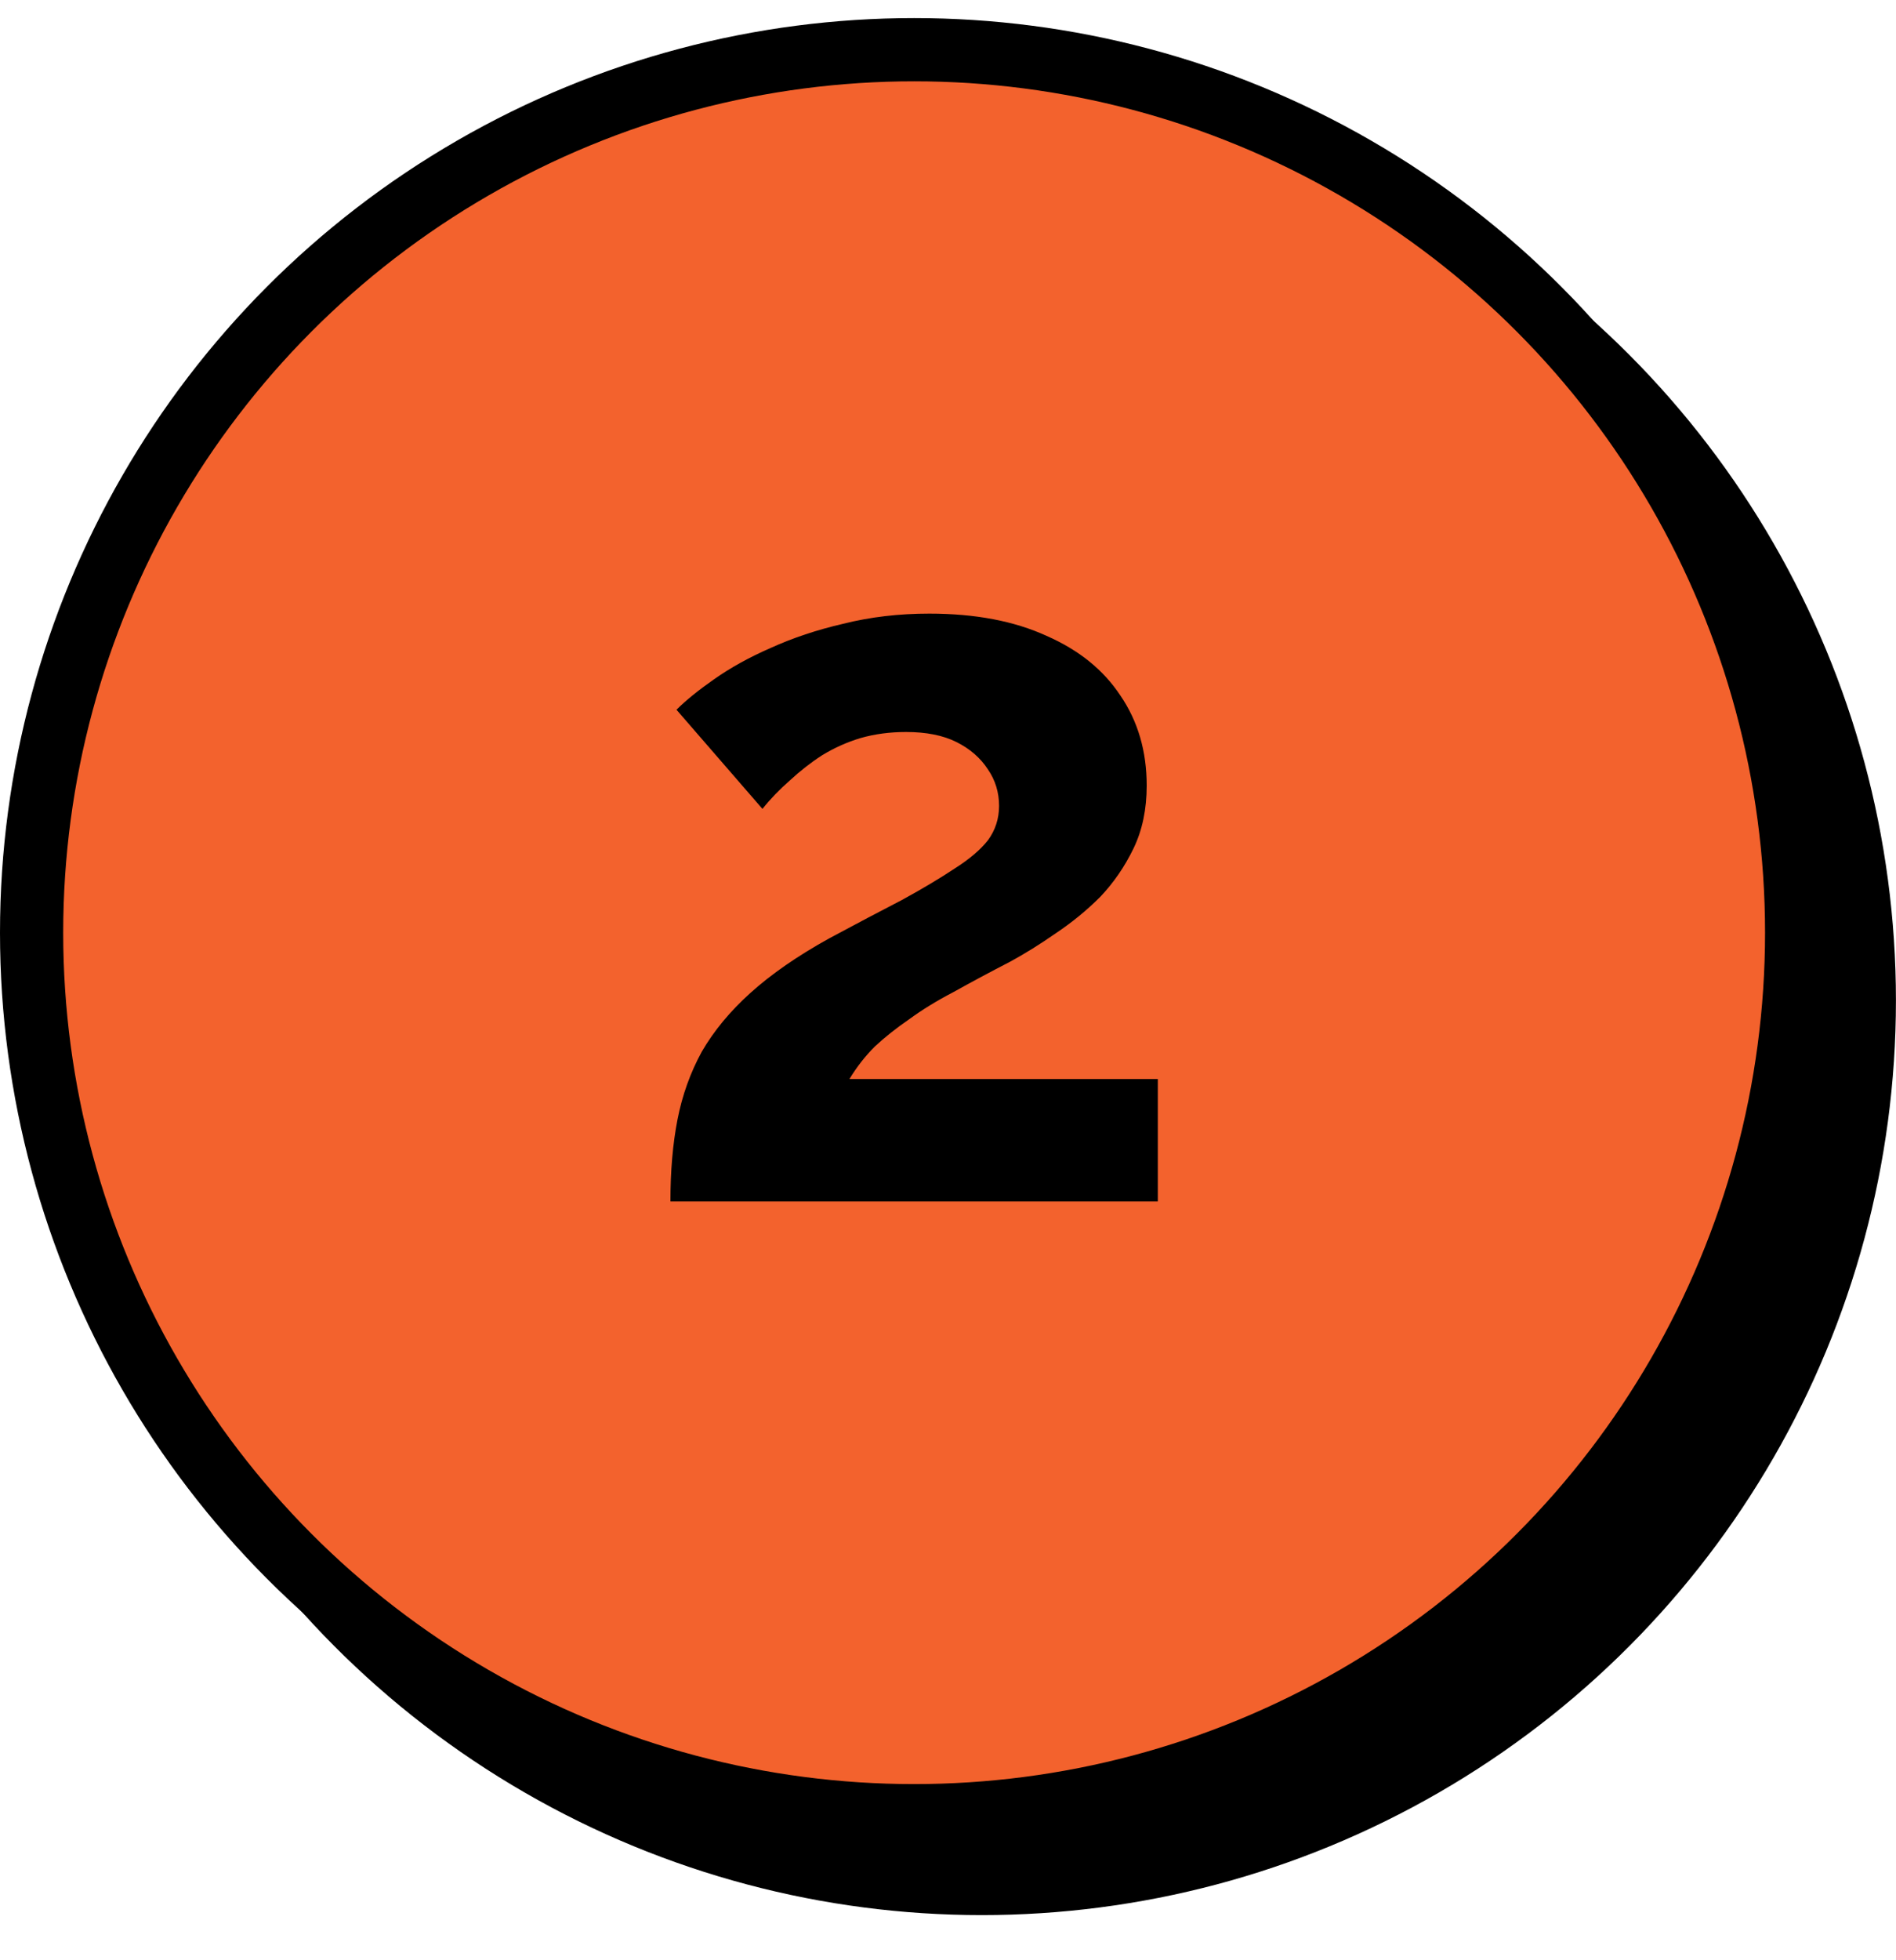
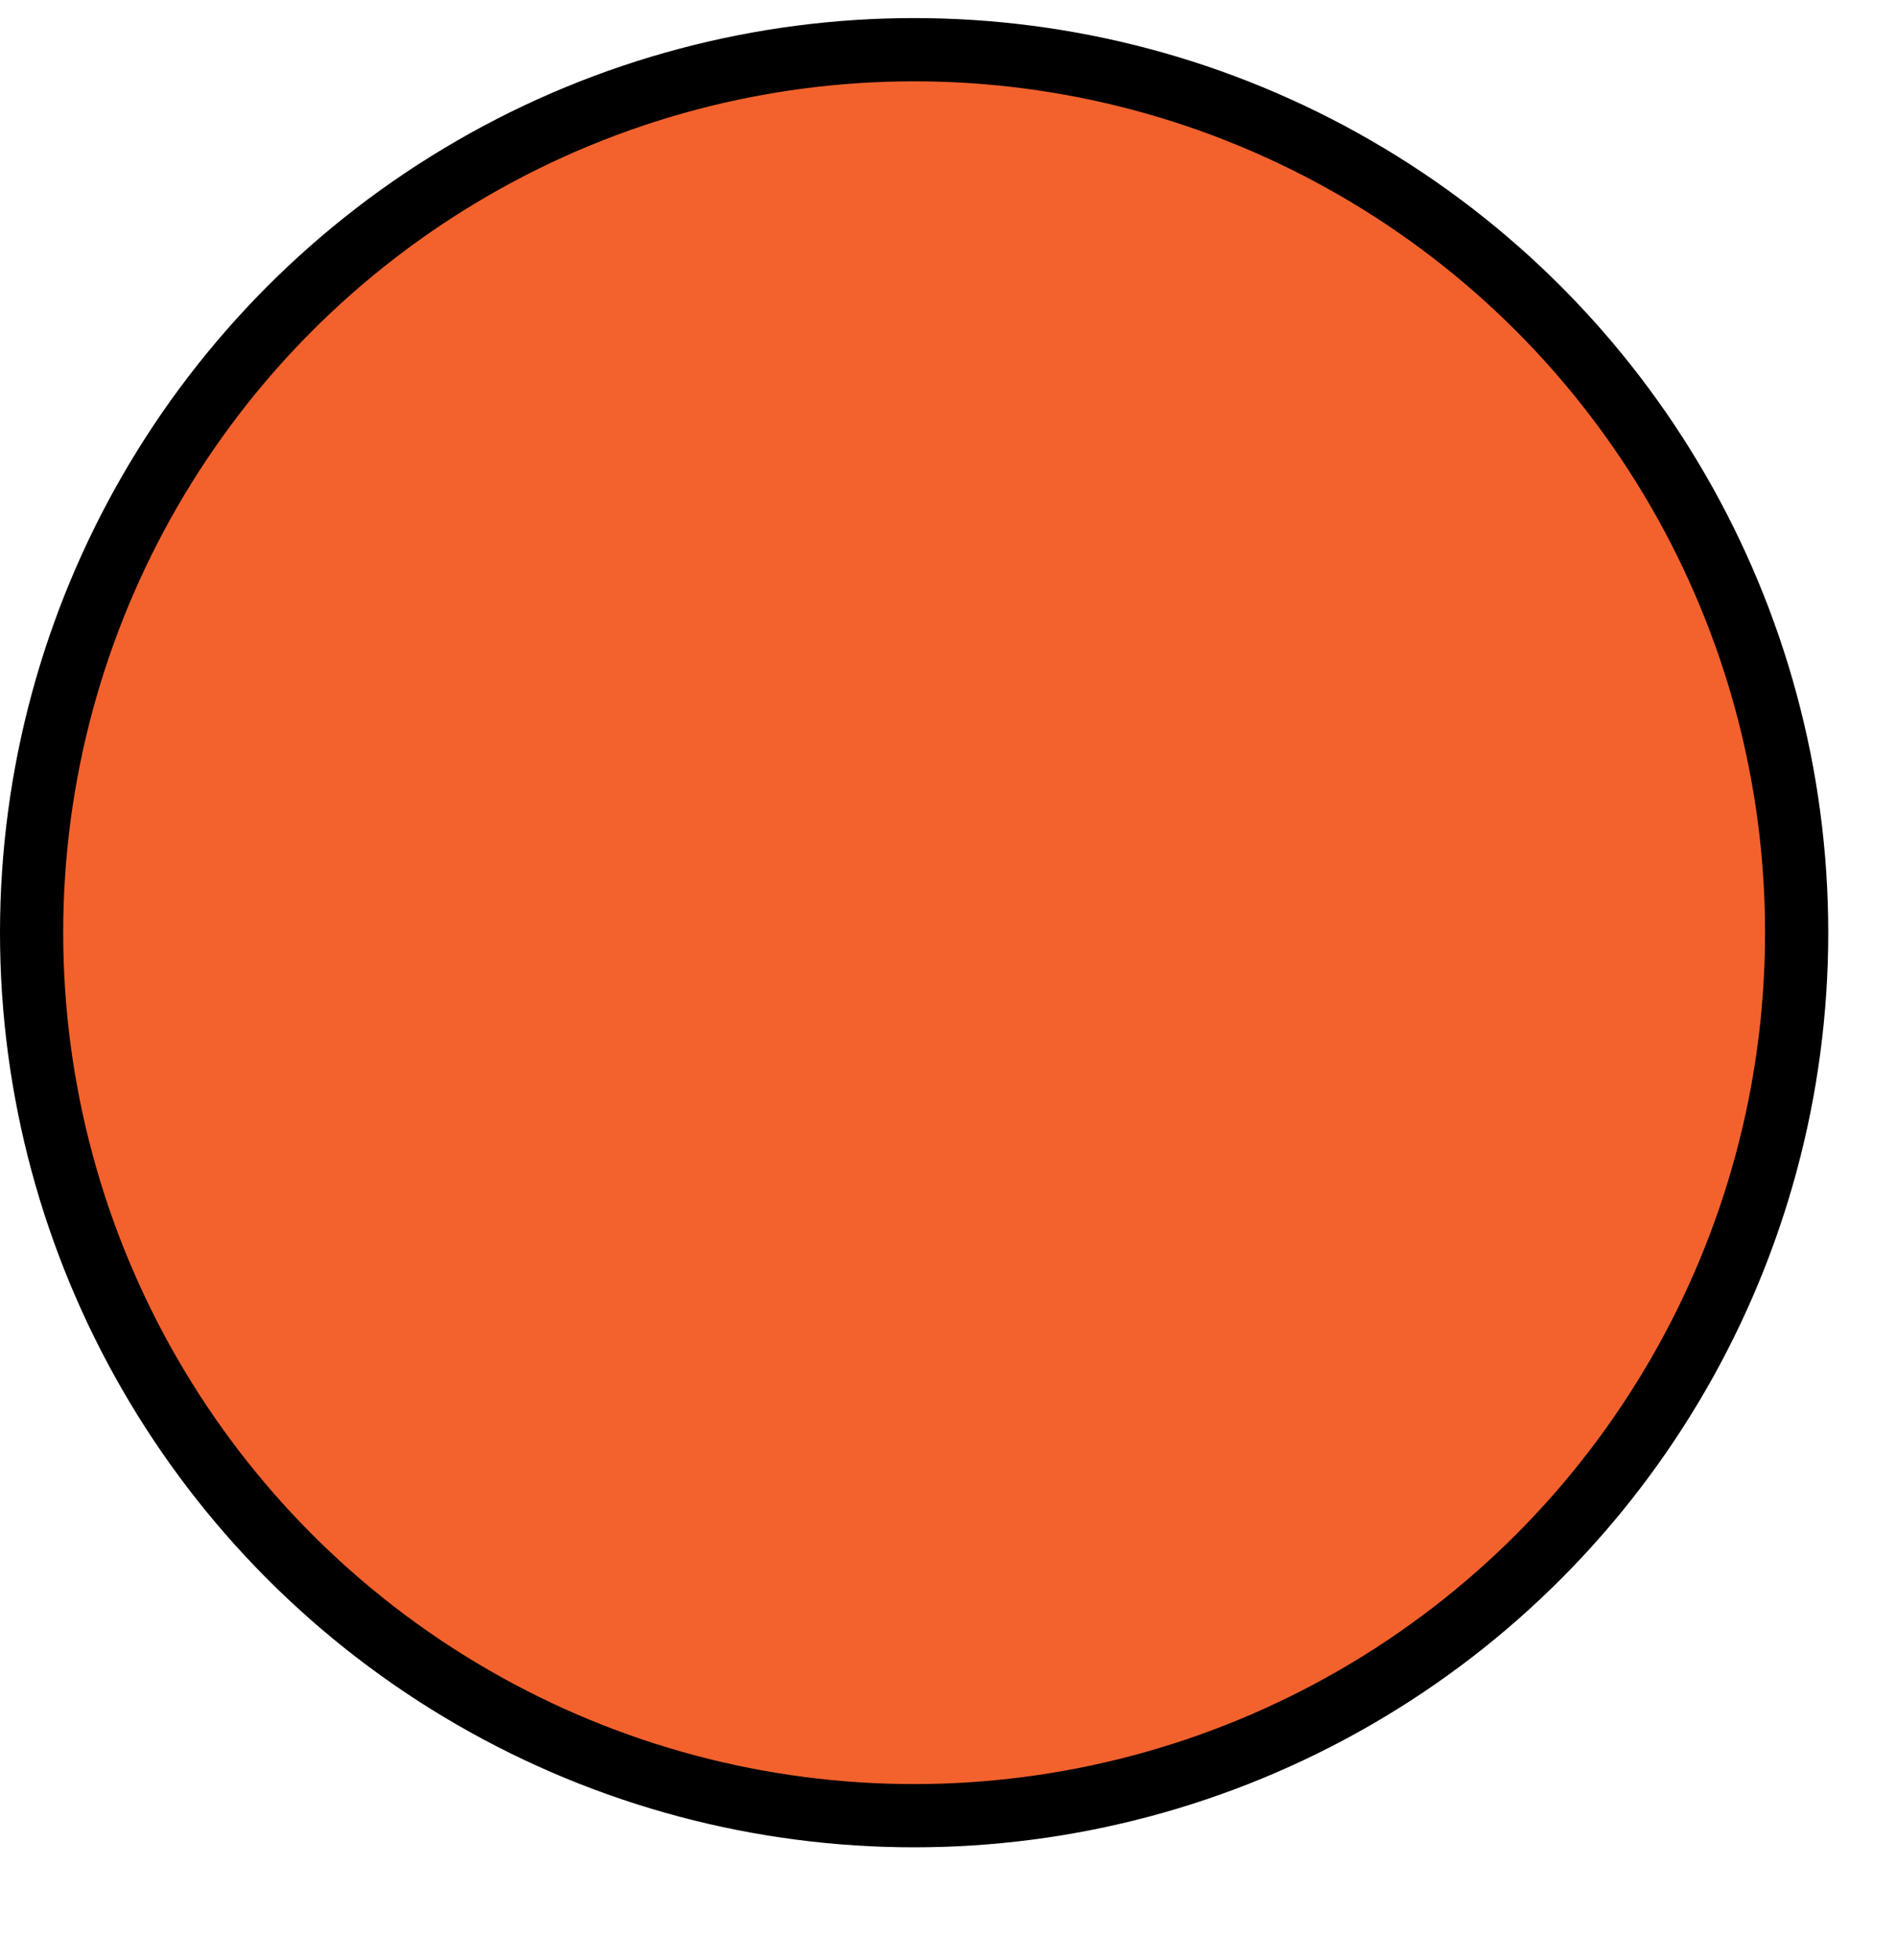
<svg xmlns="http://www.w3.org/2000/svg" width="30" height="31" viewBox="0 0 30 31" fill="none">
-   <circle cx="15.535" cy="15.822" r="13.964" fill="black" stroke="black" />
  <circle cx="14.464" cy="14.75" r="13.964" fill="#F3622D" stroke="black" />
-   <path d="M10.608 19C10.608 18.52 10.645 18.088 10.72 17.704C10.795 17.32 10.923 16.963 11.104 16.632C11.296 16.301 11.552 15.992 11.872 15.704C12.203 15.405 12.619 15.117 13.12 14.84C13.557 14.605 13.941 14.403 14.272 14.232C14.603 14.051 14.88 13.885 15.104 13.736C15.339 13.587 15.515 13.437 15.632 13.288C15.749 13.128 15.808 12.947 15.808 12.744C15.808 12.531 15.749 12.339 15.632 12.168C15.515 11.987 15.349 11.843 15.136 11.736C14.923 11.629 14.656 11.576 14.336 11.576C14.08 11.576 13.84 11.608 13.616 11.672C13.403 11.736 13.2 11.827 13.008 11.944C12.827 12.061 12.656 12.195 12.496 12.344C12.336 12.483 12.192 12.632 12.064 12.792L10.704 11.224C10.853 11.075 11.051 10.915 11.296 10.744C11.552 10.563 11.851 10.397 12.192 10.248C12.544 10.088 12.928 9.96 13.344 9.864C13.771 9.757 14.224 9.704 14.704 9.704C15.429 9.704 16.048 9.821 16.56 10.056C17.072 10.28 17.461 10.595 17.728 11C18.005 11.405 18.144 11.88 18.144 12.424C18.144 12.797 18.075 13.128 17.936 13.416C17.797 13.704 17.621 13.96 17.408 14.184C17.195 14.397 16.96 14.589 16.704 14.76C16.459 14.931 16.219 15.08 15.984 15.208C15.653 15.379 15.355 15.539 15.088 15.688C14.821 15.827 14.587 15.971 14.384 16.12C14.181 16.259 14 16.403 13.84 16.552C13.691 16.701 13.557 16.872 13.44 17.064H18.32V19H10.608Z" fill="black" />
</svg>